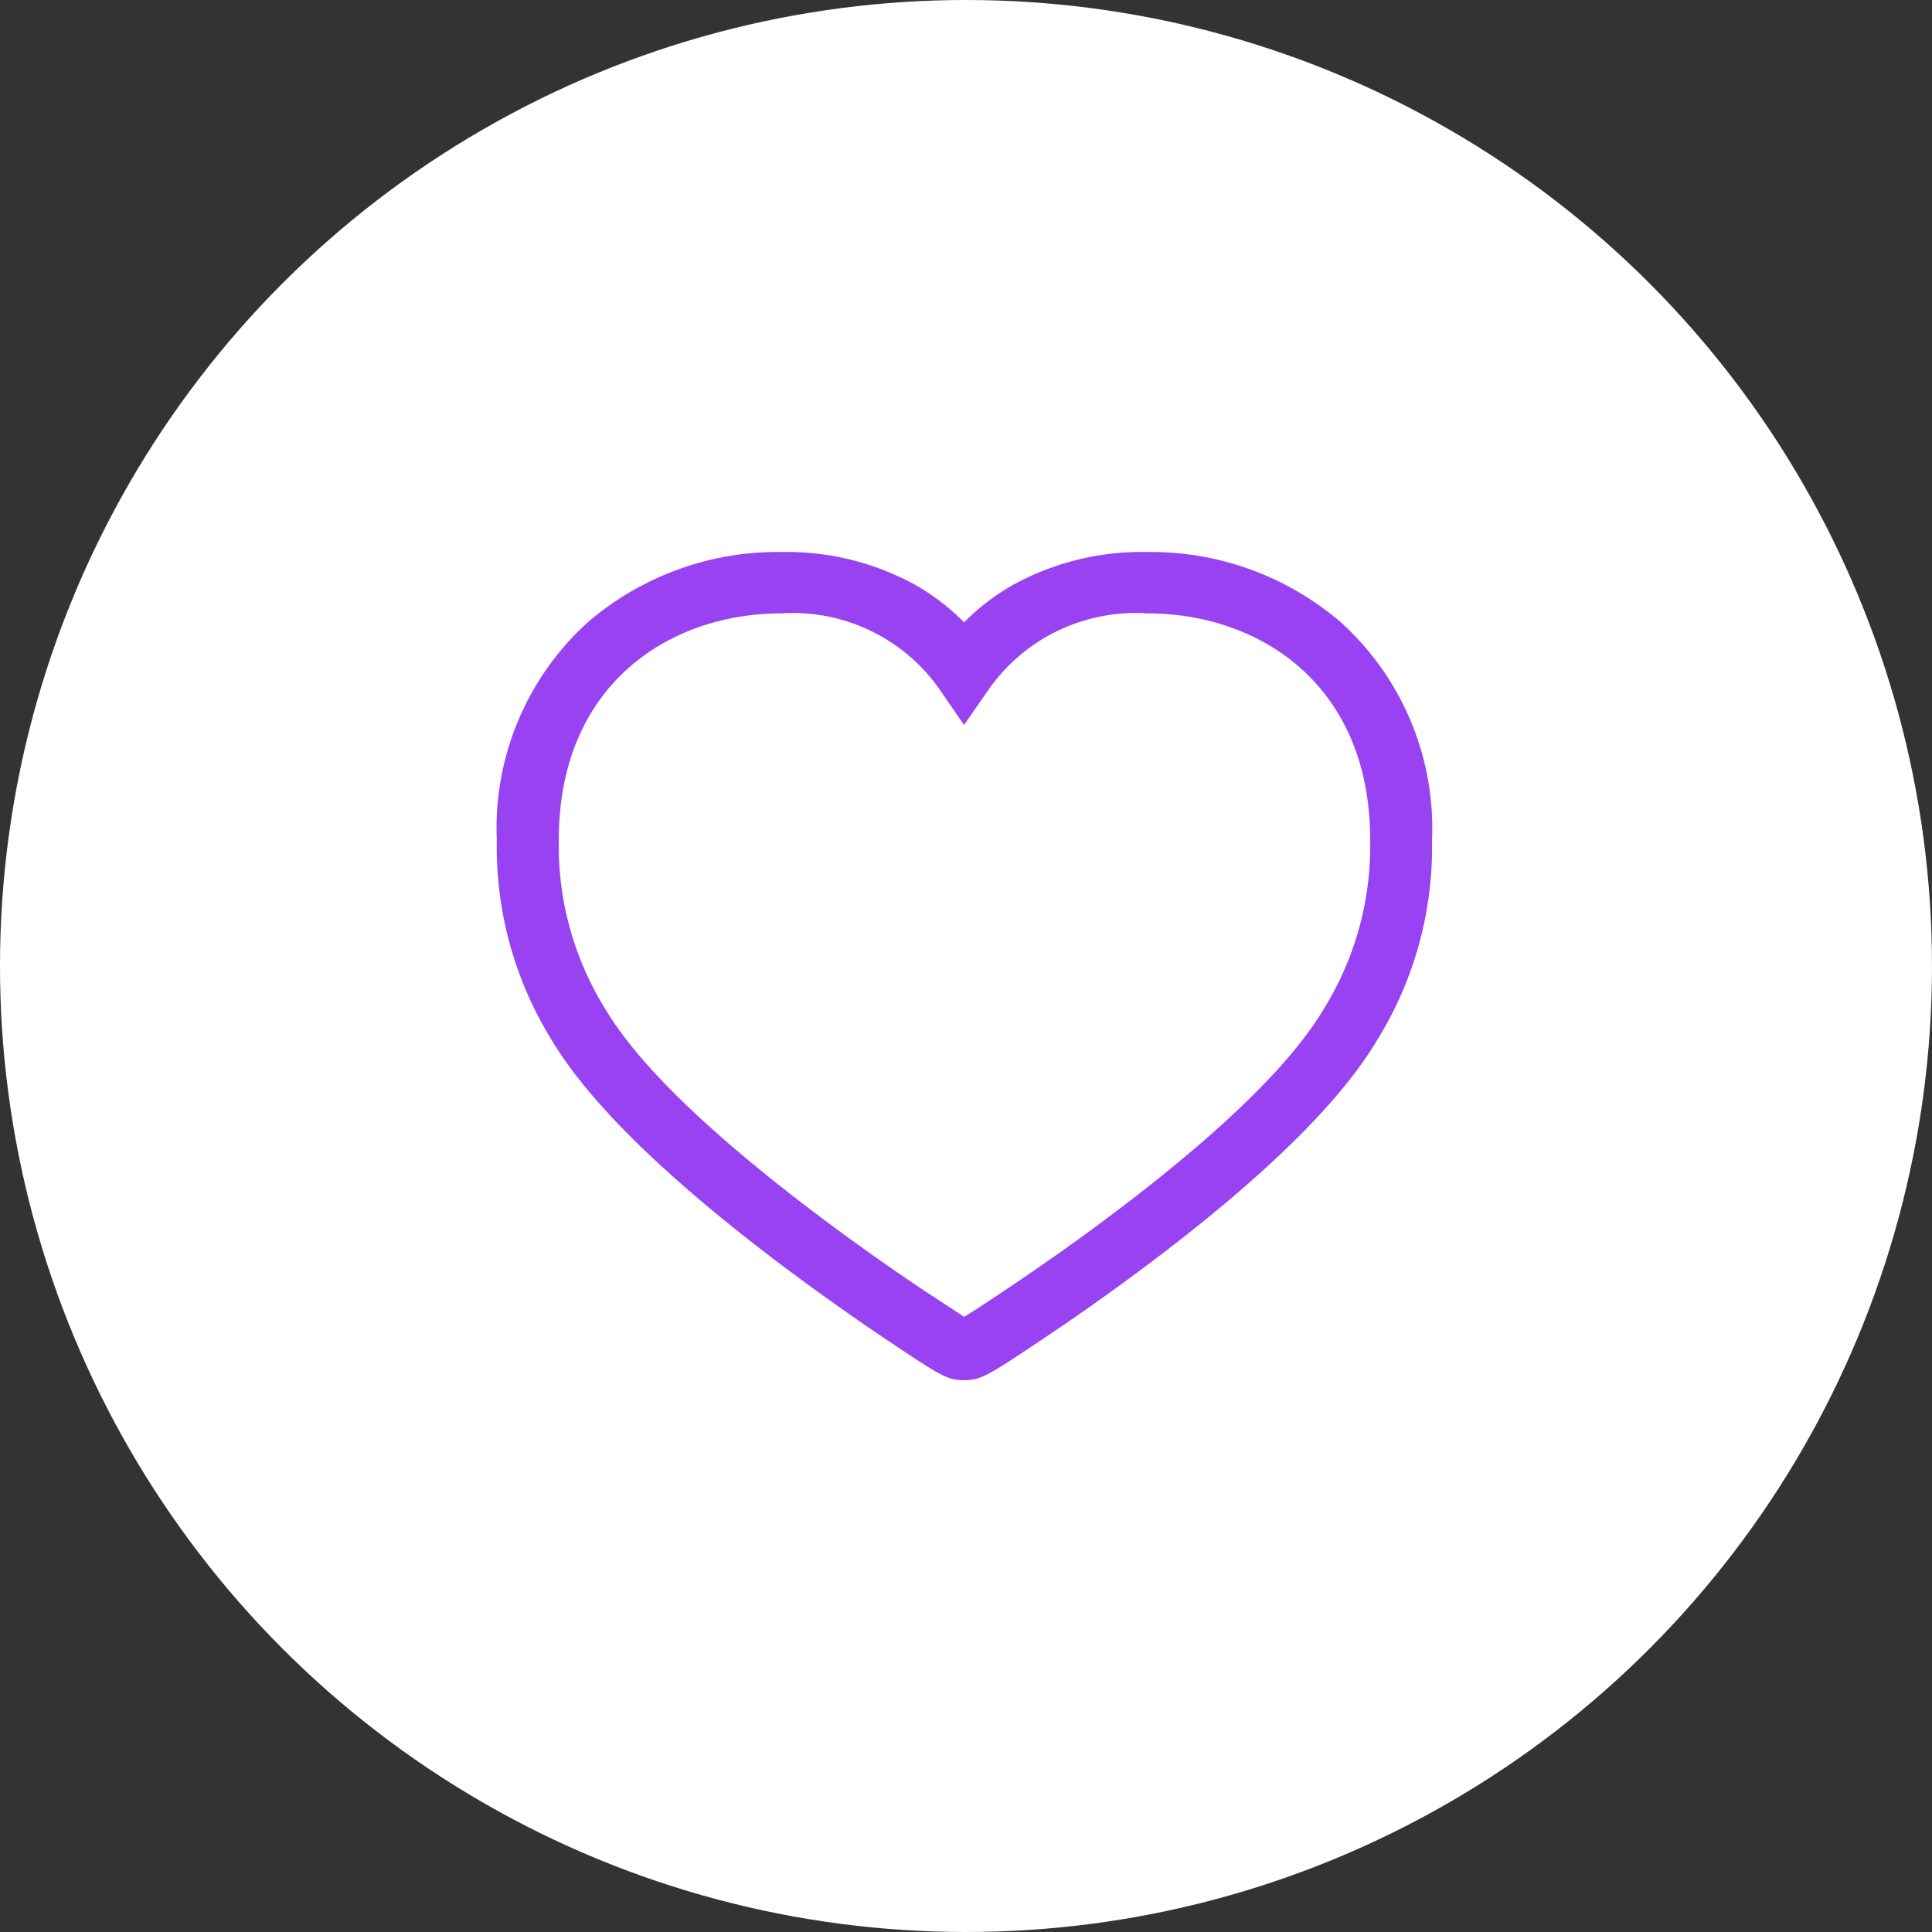
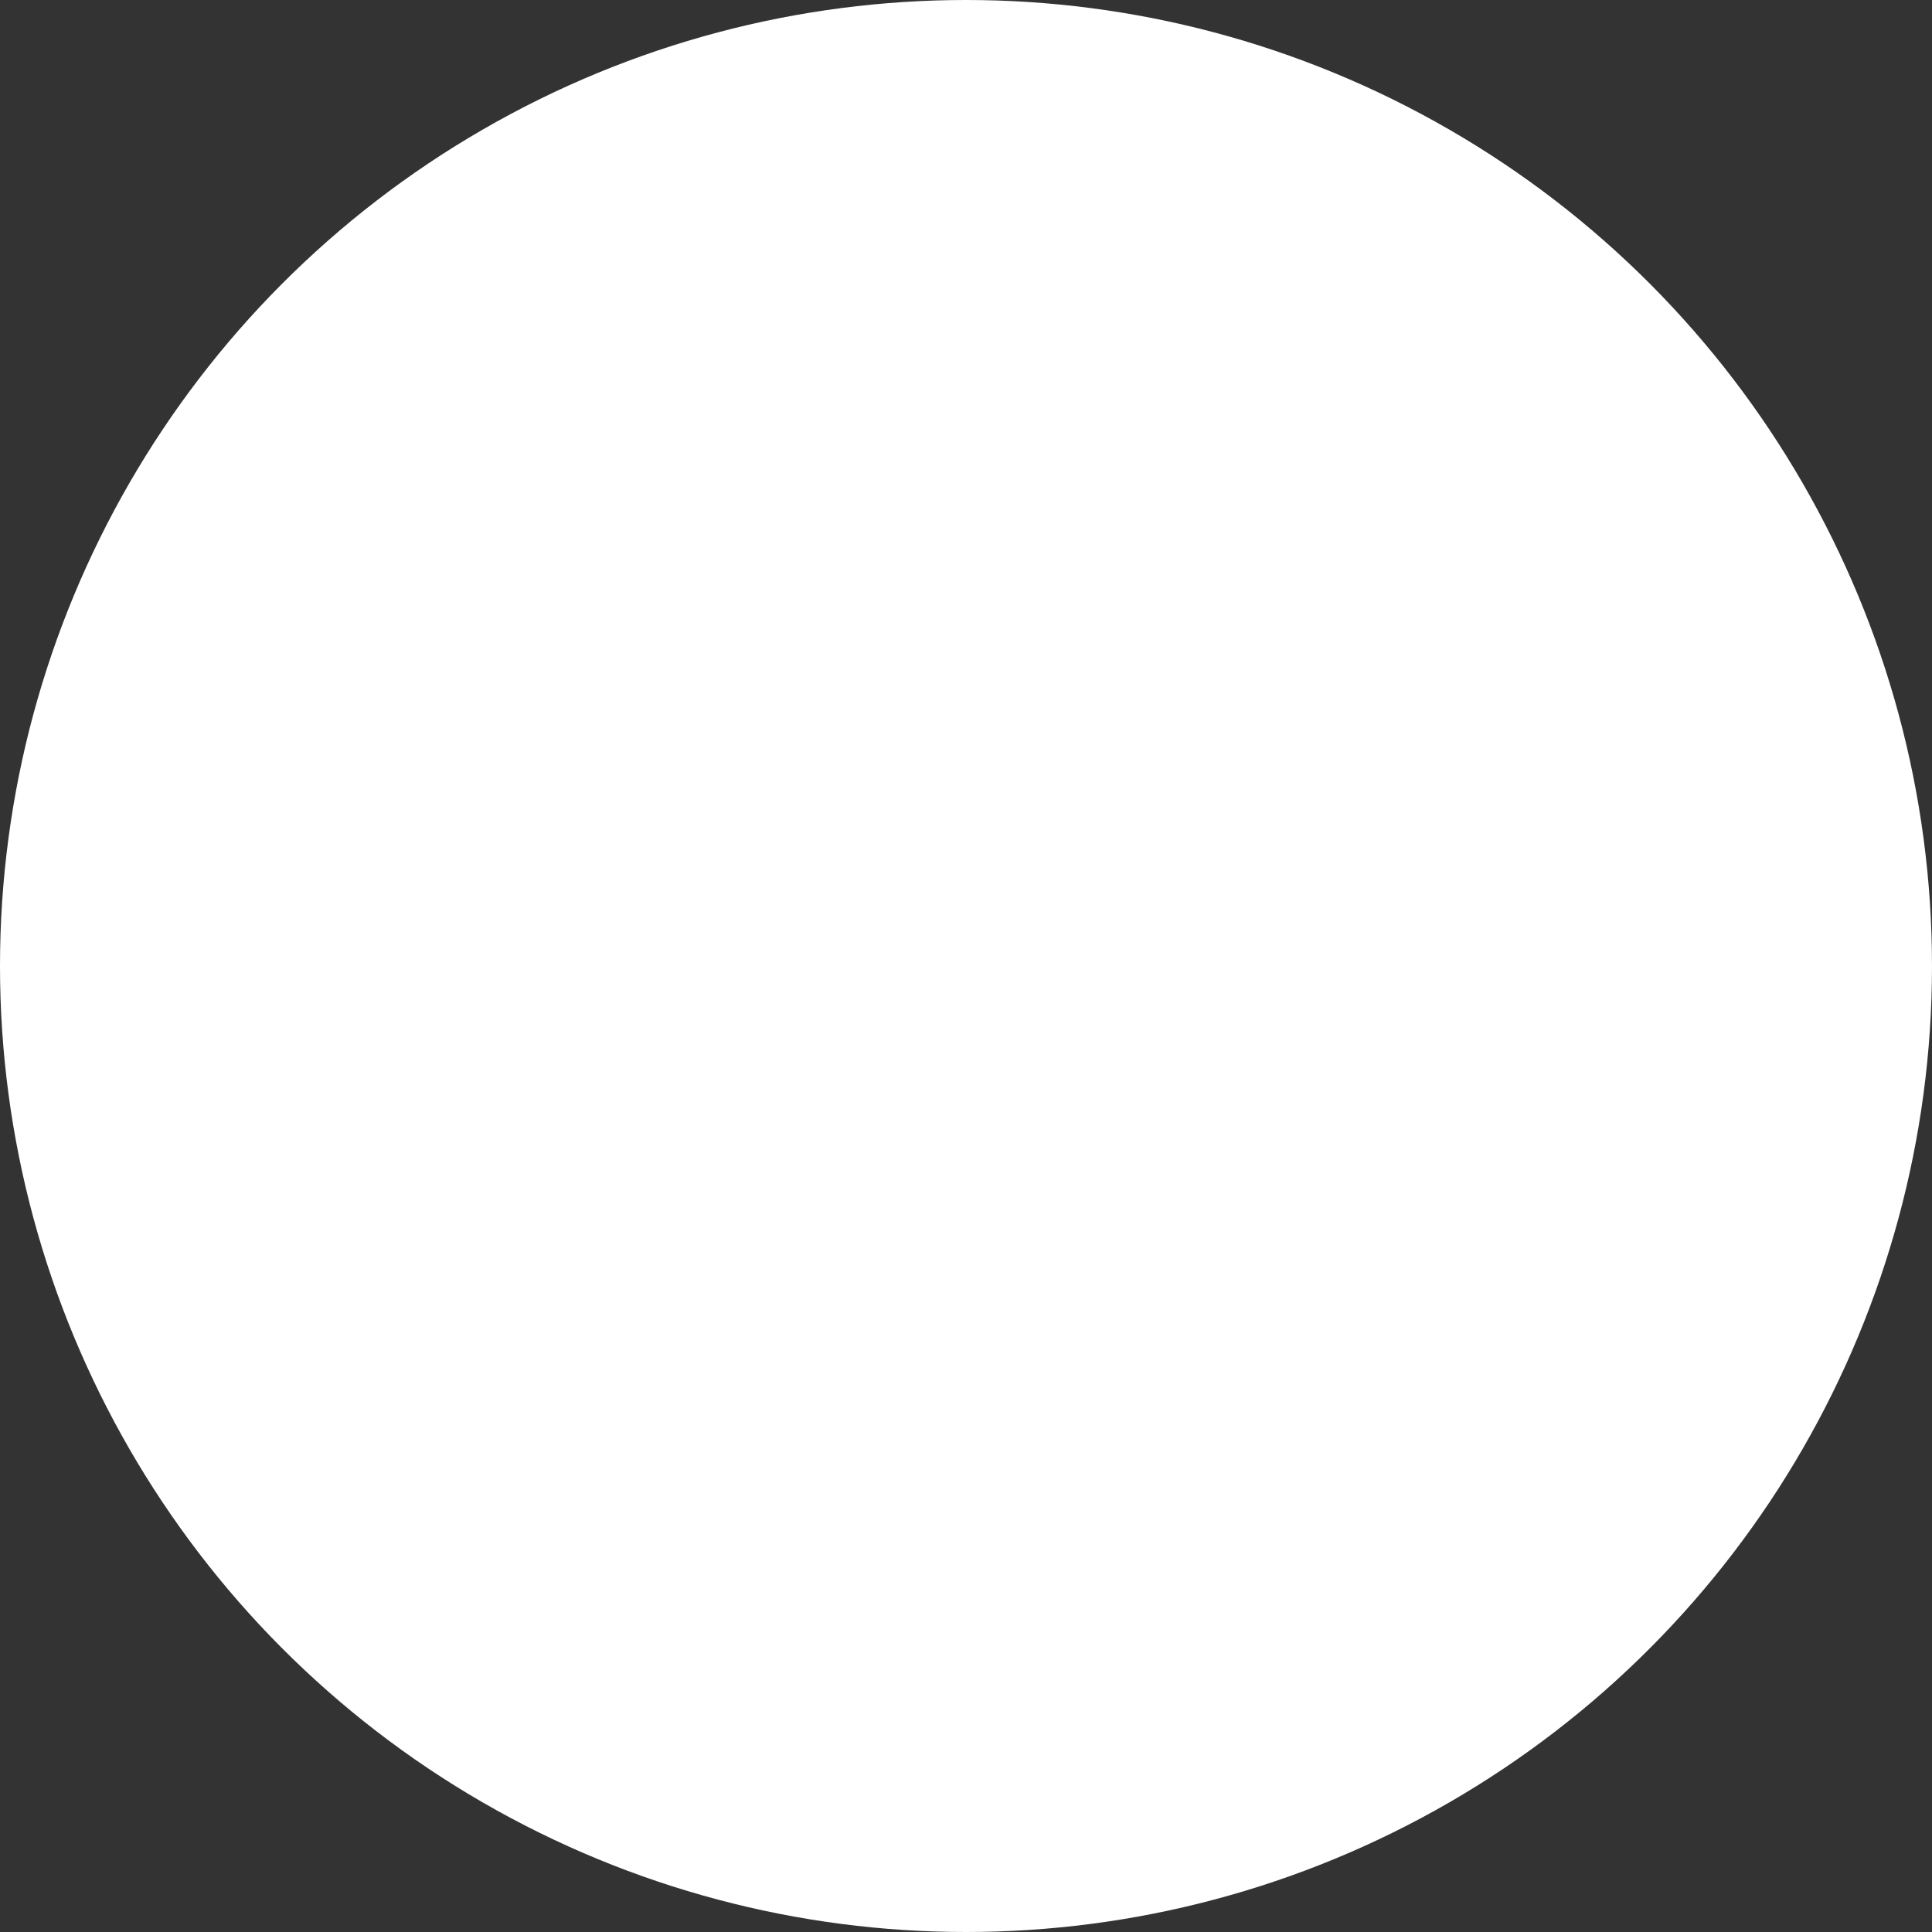
<svg xmlns="http://www.w3.org/2000/svg" width="70" height="70">
  <rect width="100%" height="100%" fill="#333333" stroke="none" />
  <circle cx="35" cy="35" r="35" fill="#fff" />
-   <path d="M28.3 20a9.67 9.67 0 0 1 4.9 1.213c.635.366 1.217.815 1.731 1.337a8.13 8.13 0 0 1 1.734-1.337A9.7 9.7 0 0 1 41.573 20a10.56 10.56 0 0 1 7 2.539c2.226 2.009 3.44 4.905 3.312 7.9.049 2.564-.645 5.087-2 7.265-1.345 2.254-4.12 4.972-8.247 8.077-1.582 1.191-3.044 2.194-3.992 2.826-1.821 1.214-2.112 1.408-2.732 1.4-.6 0-.89-.2-2.693-1.4a90.05 90.05 0 0 1-3.988-2.835C24.106 42.649 21.339 39.937 20 37.7c-1.354-2.178-2.049-4.701-2-7.265-.128-2.995 1.085-5.891 3.31-7.9A10.55 10.55 0 0 1 28.3 20zm6.63 6.267l-.925-1.343c-1.306-1.824-3.461-2.845-5.7-2.7-4.012 0-8.059 2.539-8.059 8.212a11.21 11.21 0 0 0 1.692 6.134c1.187 1.989 3.761 4.487 7.652 7.424a86.96 86.96 0 0 0 3.885 2.762l1.46.955c.359-.217 1.05-.677 1.459-.95.923-.616 2.347-1.593 3.888-2.752 3.894-2.93 6.476-5.433 7.673-7.438 1.144-1.839 1.73-3.969 1.689-6.134 0-5.673-4.051-8.213-8.066-8.213a6.51 6.51 0 0 0-5.717 2.7z" fill="#9842f2" />
</svg>